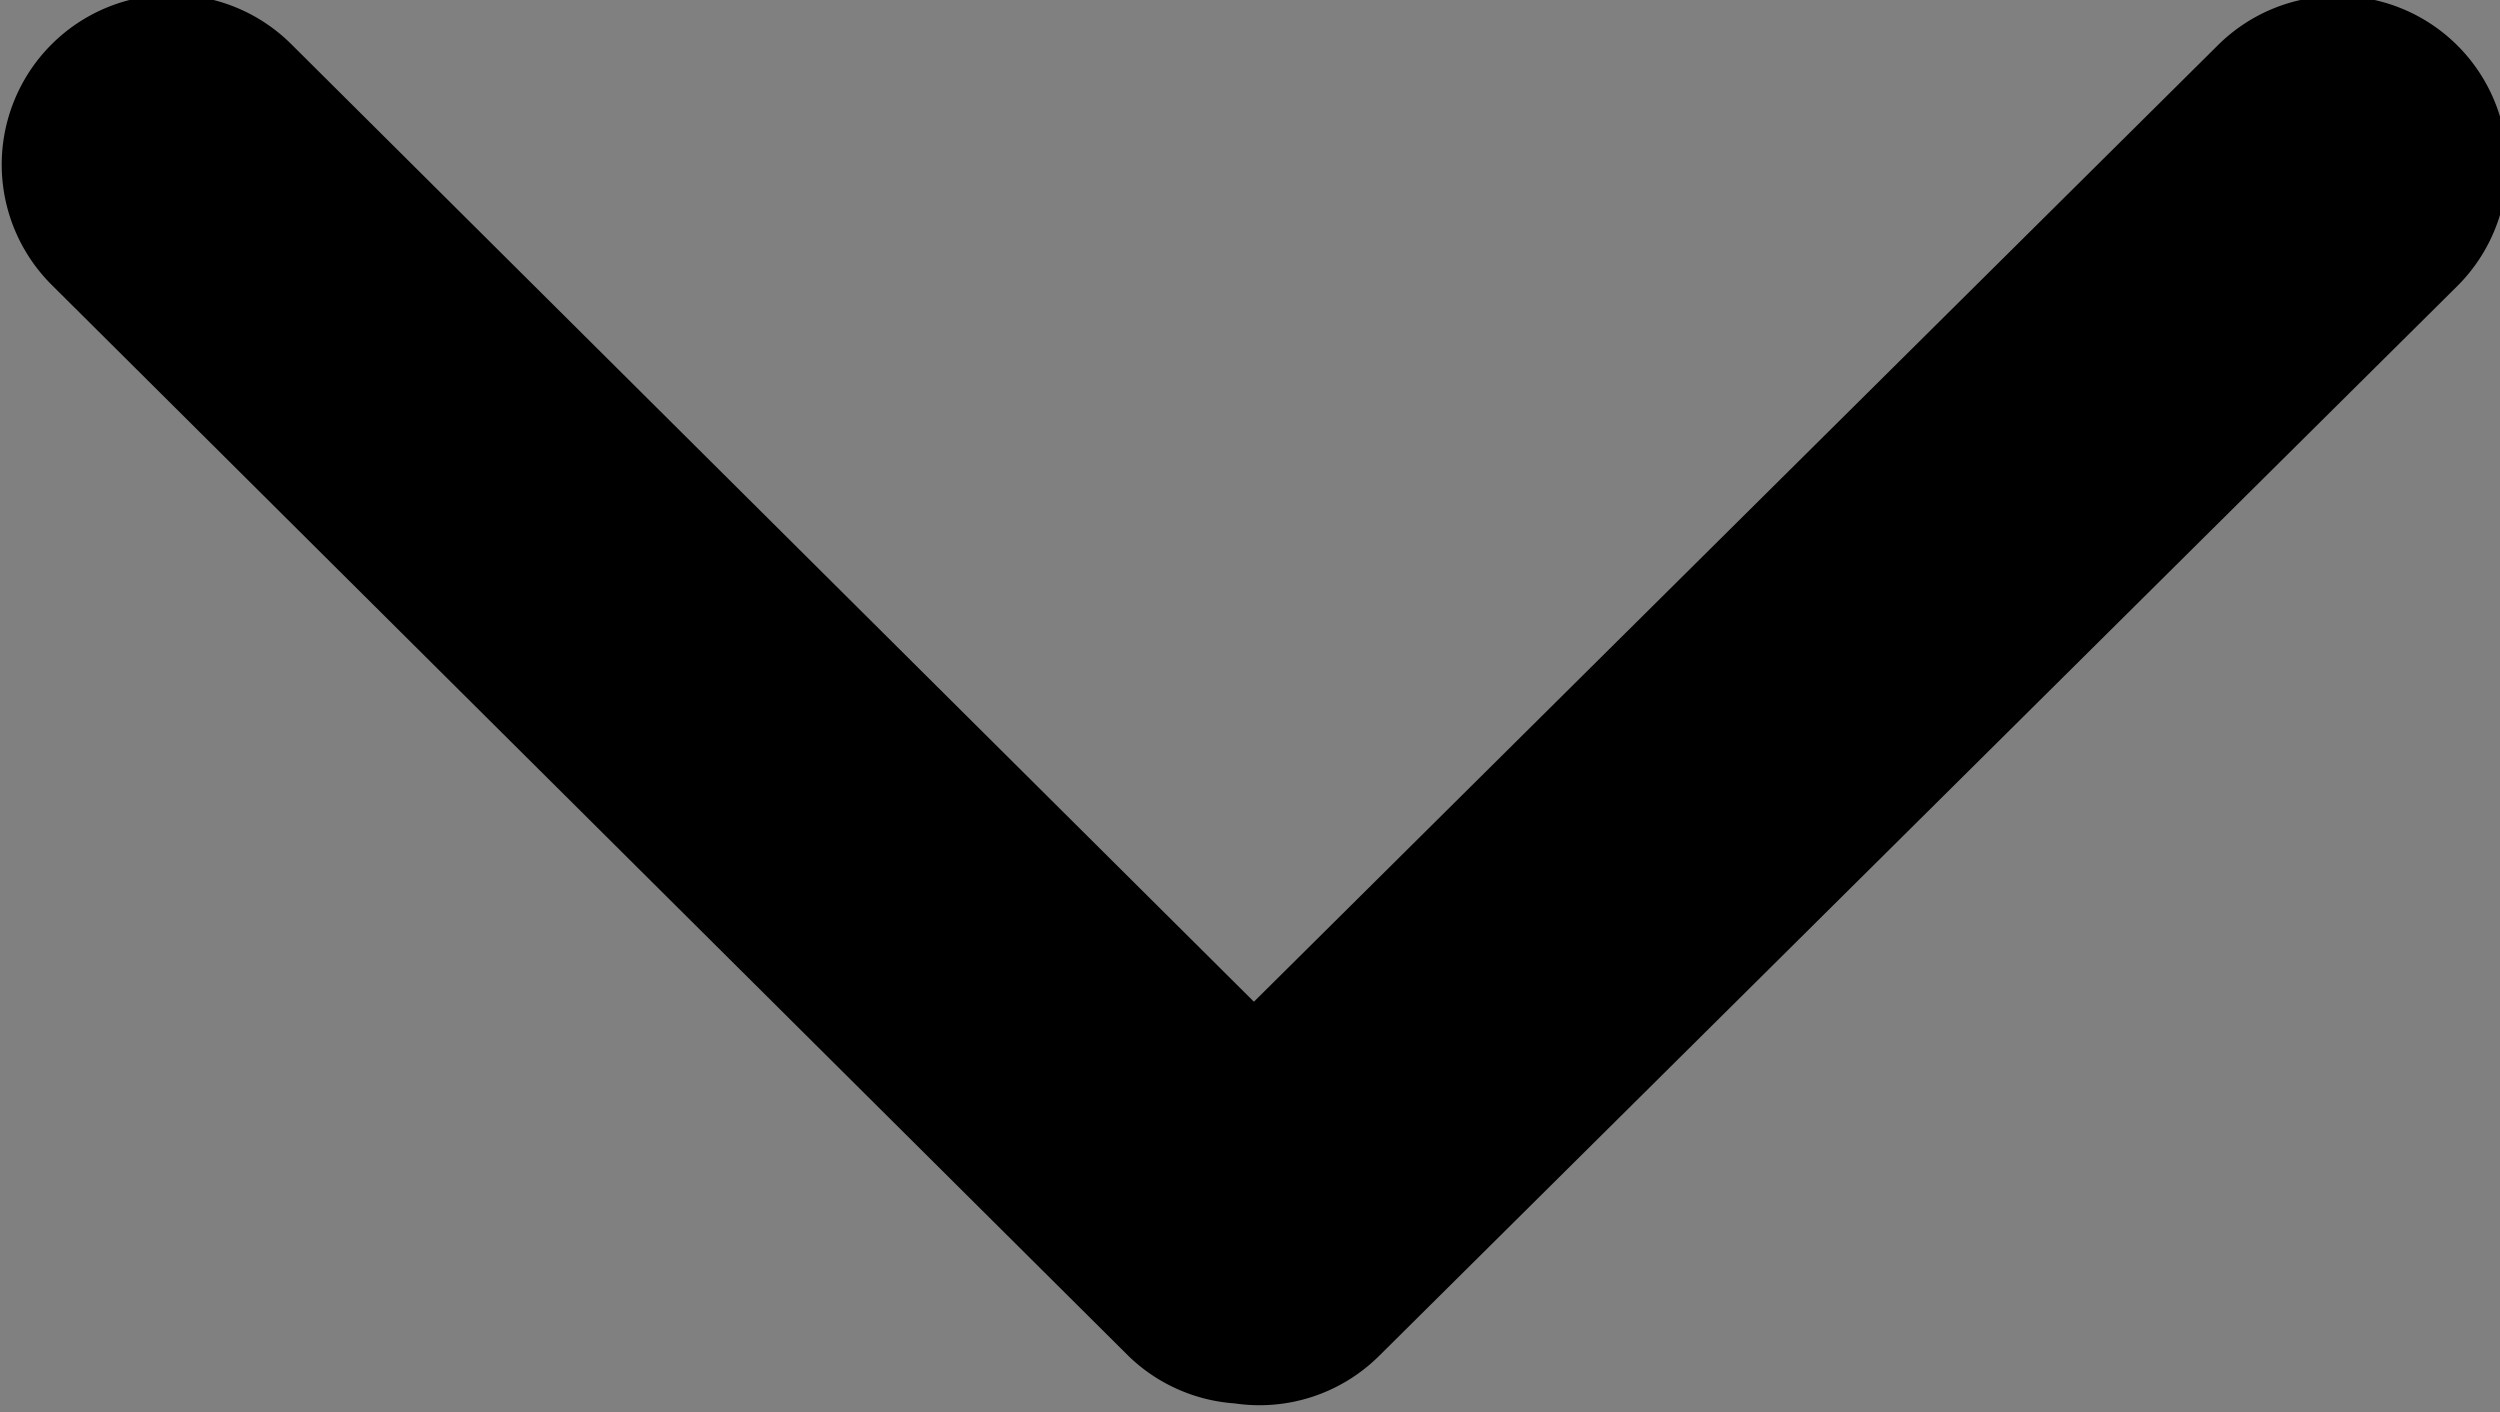
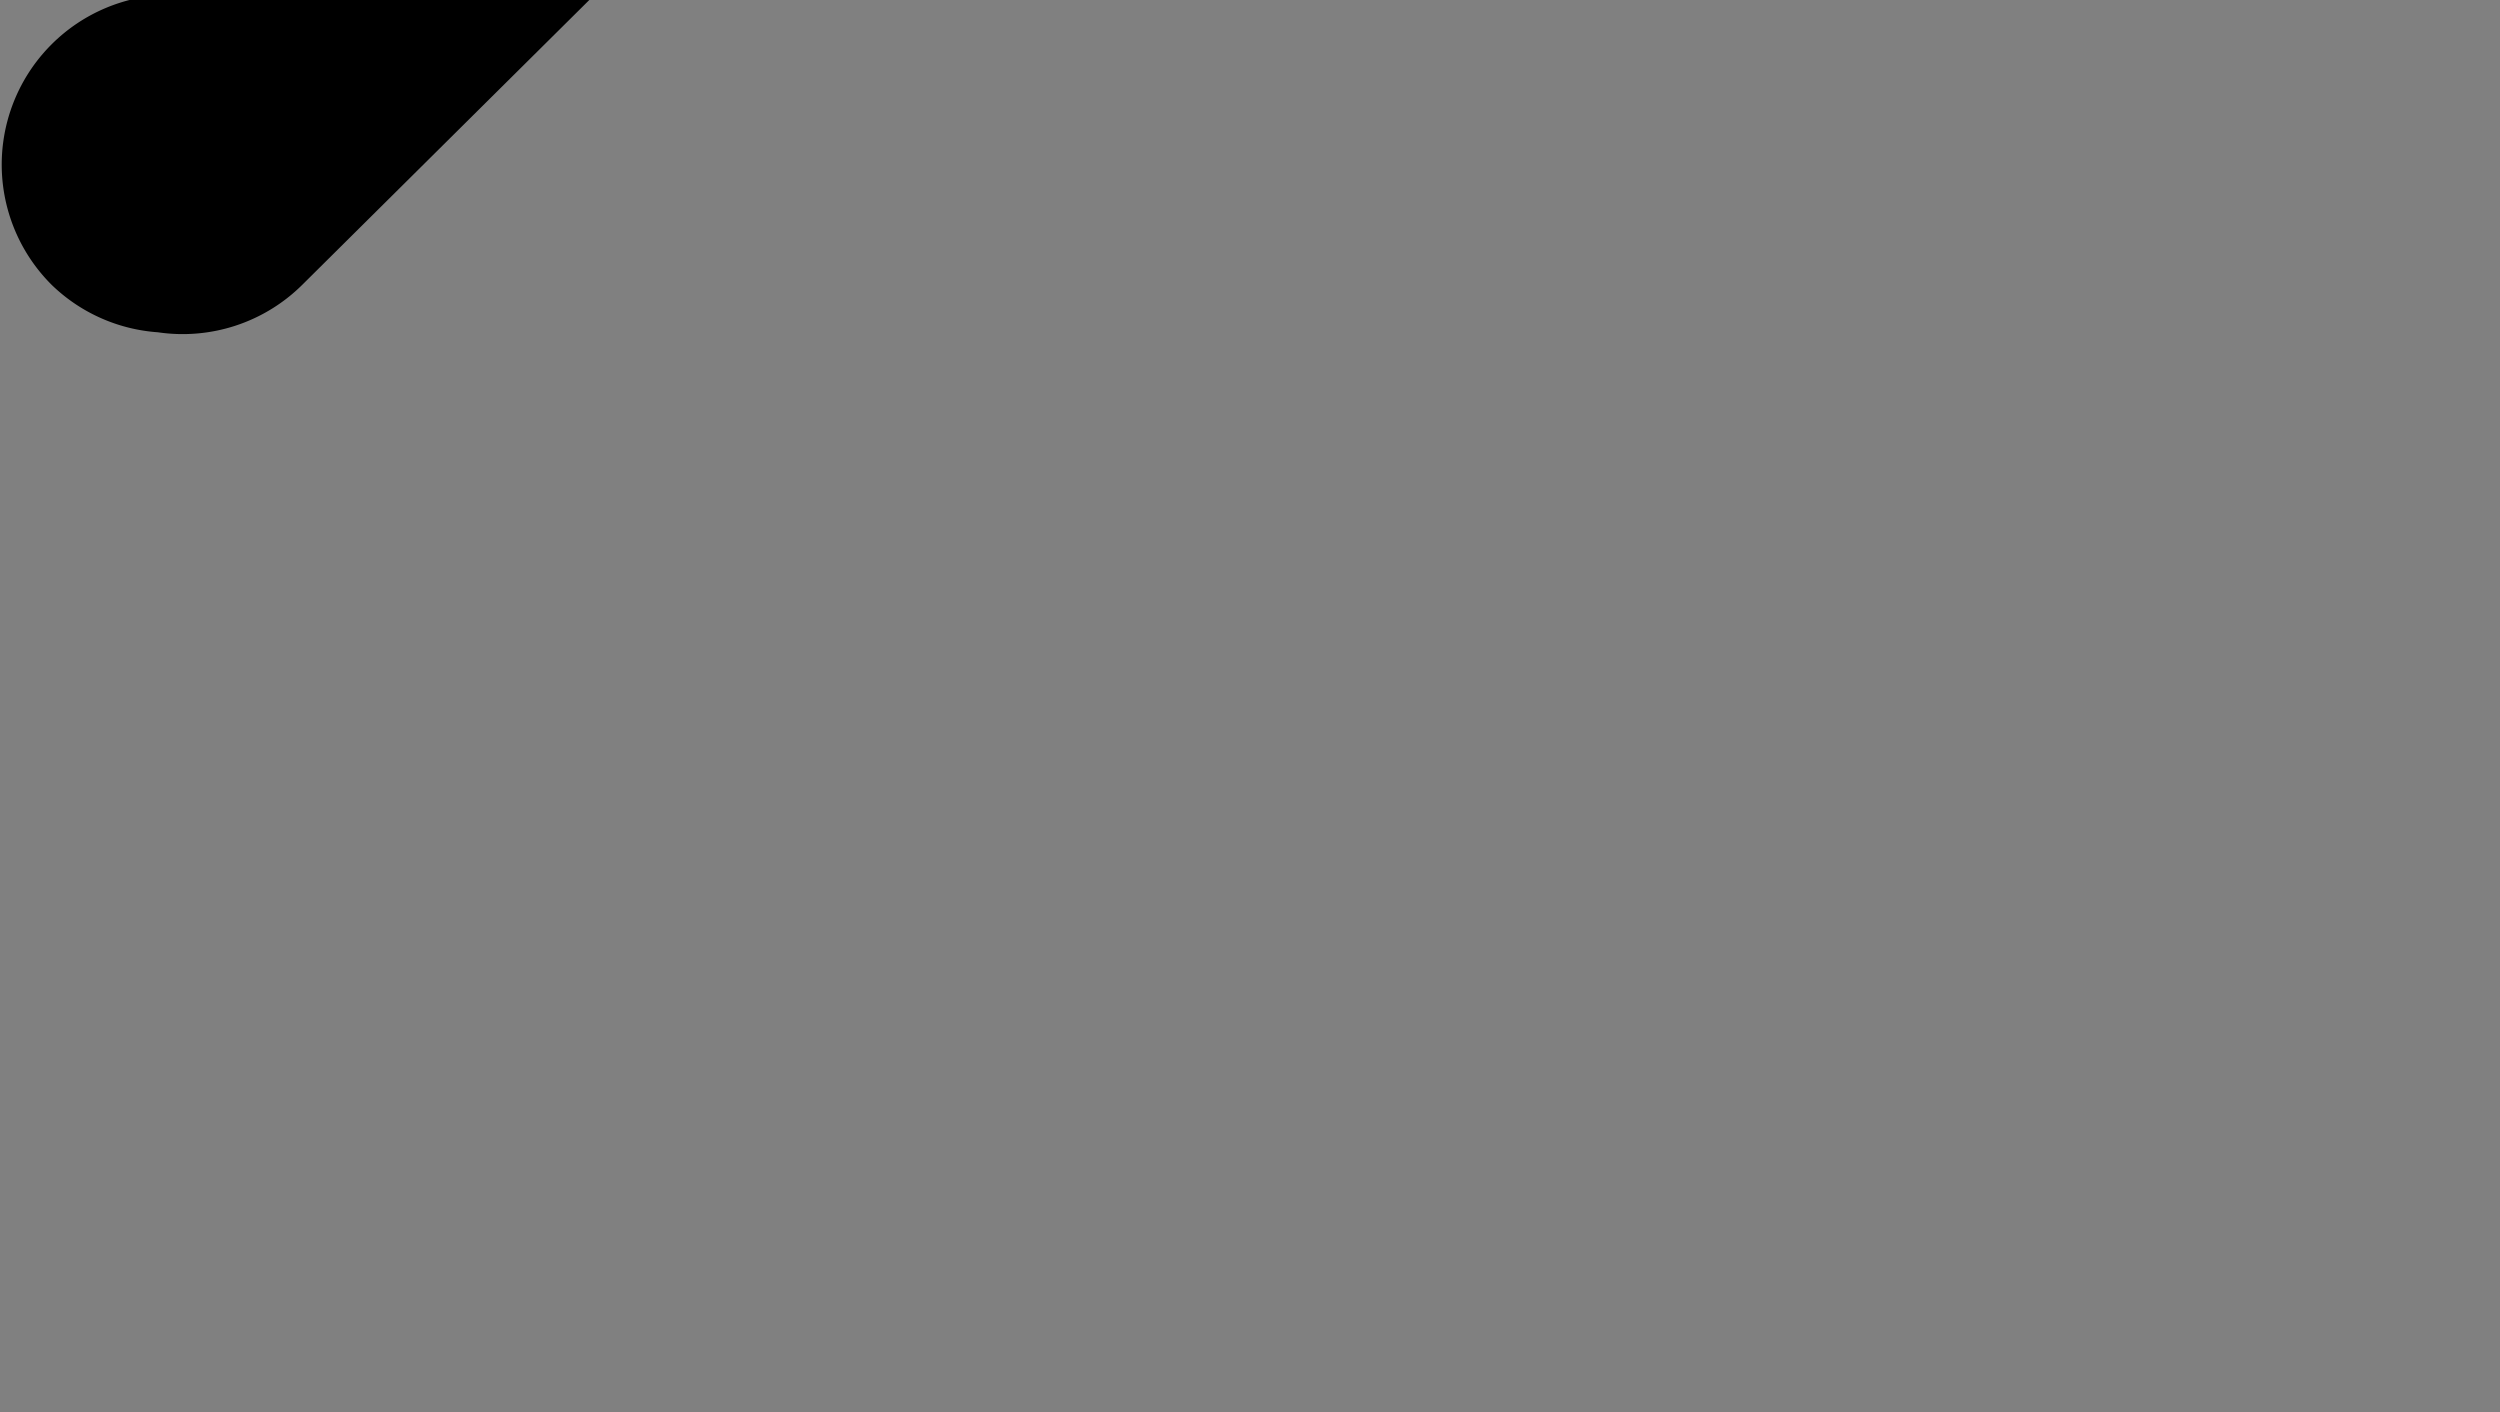
<svg xmlns="http://www.w3.org/2000/svg" width="31.669mm" height="17.891mm" viewBox="0 0 31.669 17.891" version="1.1" id="svg5">
  <rect x="0" y="0" width="31.669" height="17.891" fill="#808080" stroke="none" />
  <defs id="defs2" />
  <g id="layer1" transform="translate(-82.872,-75.86)">
    <g id="path857" transform="matrix(0.169,0.022,-0.022,0.169,48.218,27.479)">
-       <path style="color:#000000;fill:#ffffff;stroke-width:25.238;stroke-linecap:round;stroke-miterlimit:5.4;stroke-dashoffset:44.077;-inkscape-stroke:none;paint-order:fill markers stroke" d="m 252.752,265.741 89.688,68.617" id="path1903" />
-       <path id="path1900" style="color:#000000;fill:#000000;stroke-width:0.644;stroke-linecap:round;stroke-miterlimit:5.4;stroke-dashoffset:44.077;-inkscape-stroke:none;paint-order:fill markers stroke" d="m 331.496,297.934 a 8.109,8.143 2.295 0 0 -5.725,2.406 8.109,8.143 2.295 0 0 0.037,11.516 l 51.477,51.342 a 8.109,8.143 2.295 0 0 5.072,2.268 8.143,8.109 87.705 0 0 6.883,-2.268 l 51.477,-51.342 a 8.143,8.109 87.705 0 0 0.037,-11.516 8.143,8.109 87.705 0 0 -5.727,-2.406 8.143,8.109 87.705 0 0 -5.742,2.365 l -46.023,45.902 -46.023,-45.902 a 8.109,8.143 2.295 0 0 -5.742,-2.365 z" transform="matrix(1.543,-0.2,0.199,1.537,-319.951,-138.397)" />
+       <path id="path1900" style="color:#000000;fill:#000000;stroke-width:0.644;stroke-linecap:round;stroke-miterlimit:5.4;stroke-dashoffset:44.077;-inkscape-stroke:none;paint-order:fill markers stroke" d="m 331.496,297.934 a 8.109,8.143 2.295 0 0 -5.725,2.406 8.109,8.143 2.295 0 0 0.037,11.516 a 8.109,8.143 2.295 0 0 5.072,2.268 8.143,8.109 87.705 0 0 6.883,-2.268 l 51.477,-51.342 a 8.143,8.109 87.705 0 0 0.037,-11.516 8.143,8.109 87.705 0 0 -5.727,-2.406 8.143,8.109 87.705 0 0 -5.742,2.365 l -46.023,45.902 -46.023,-45.902 a 8.109,8.143 2.295 0 0 -5.742,-2.365 z" transform="matrix(1.543,-0.2,0.199,1.537,-319.951,-138.397)" />
    </g>
  </g>
</svg>